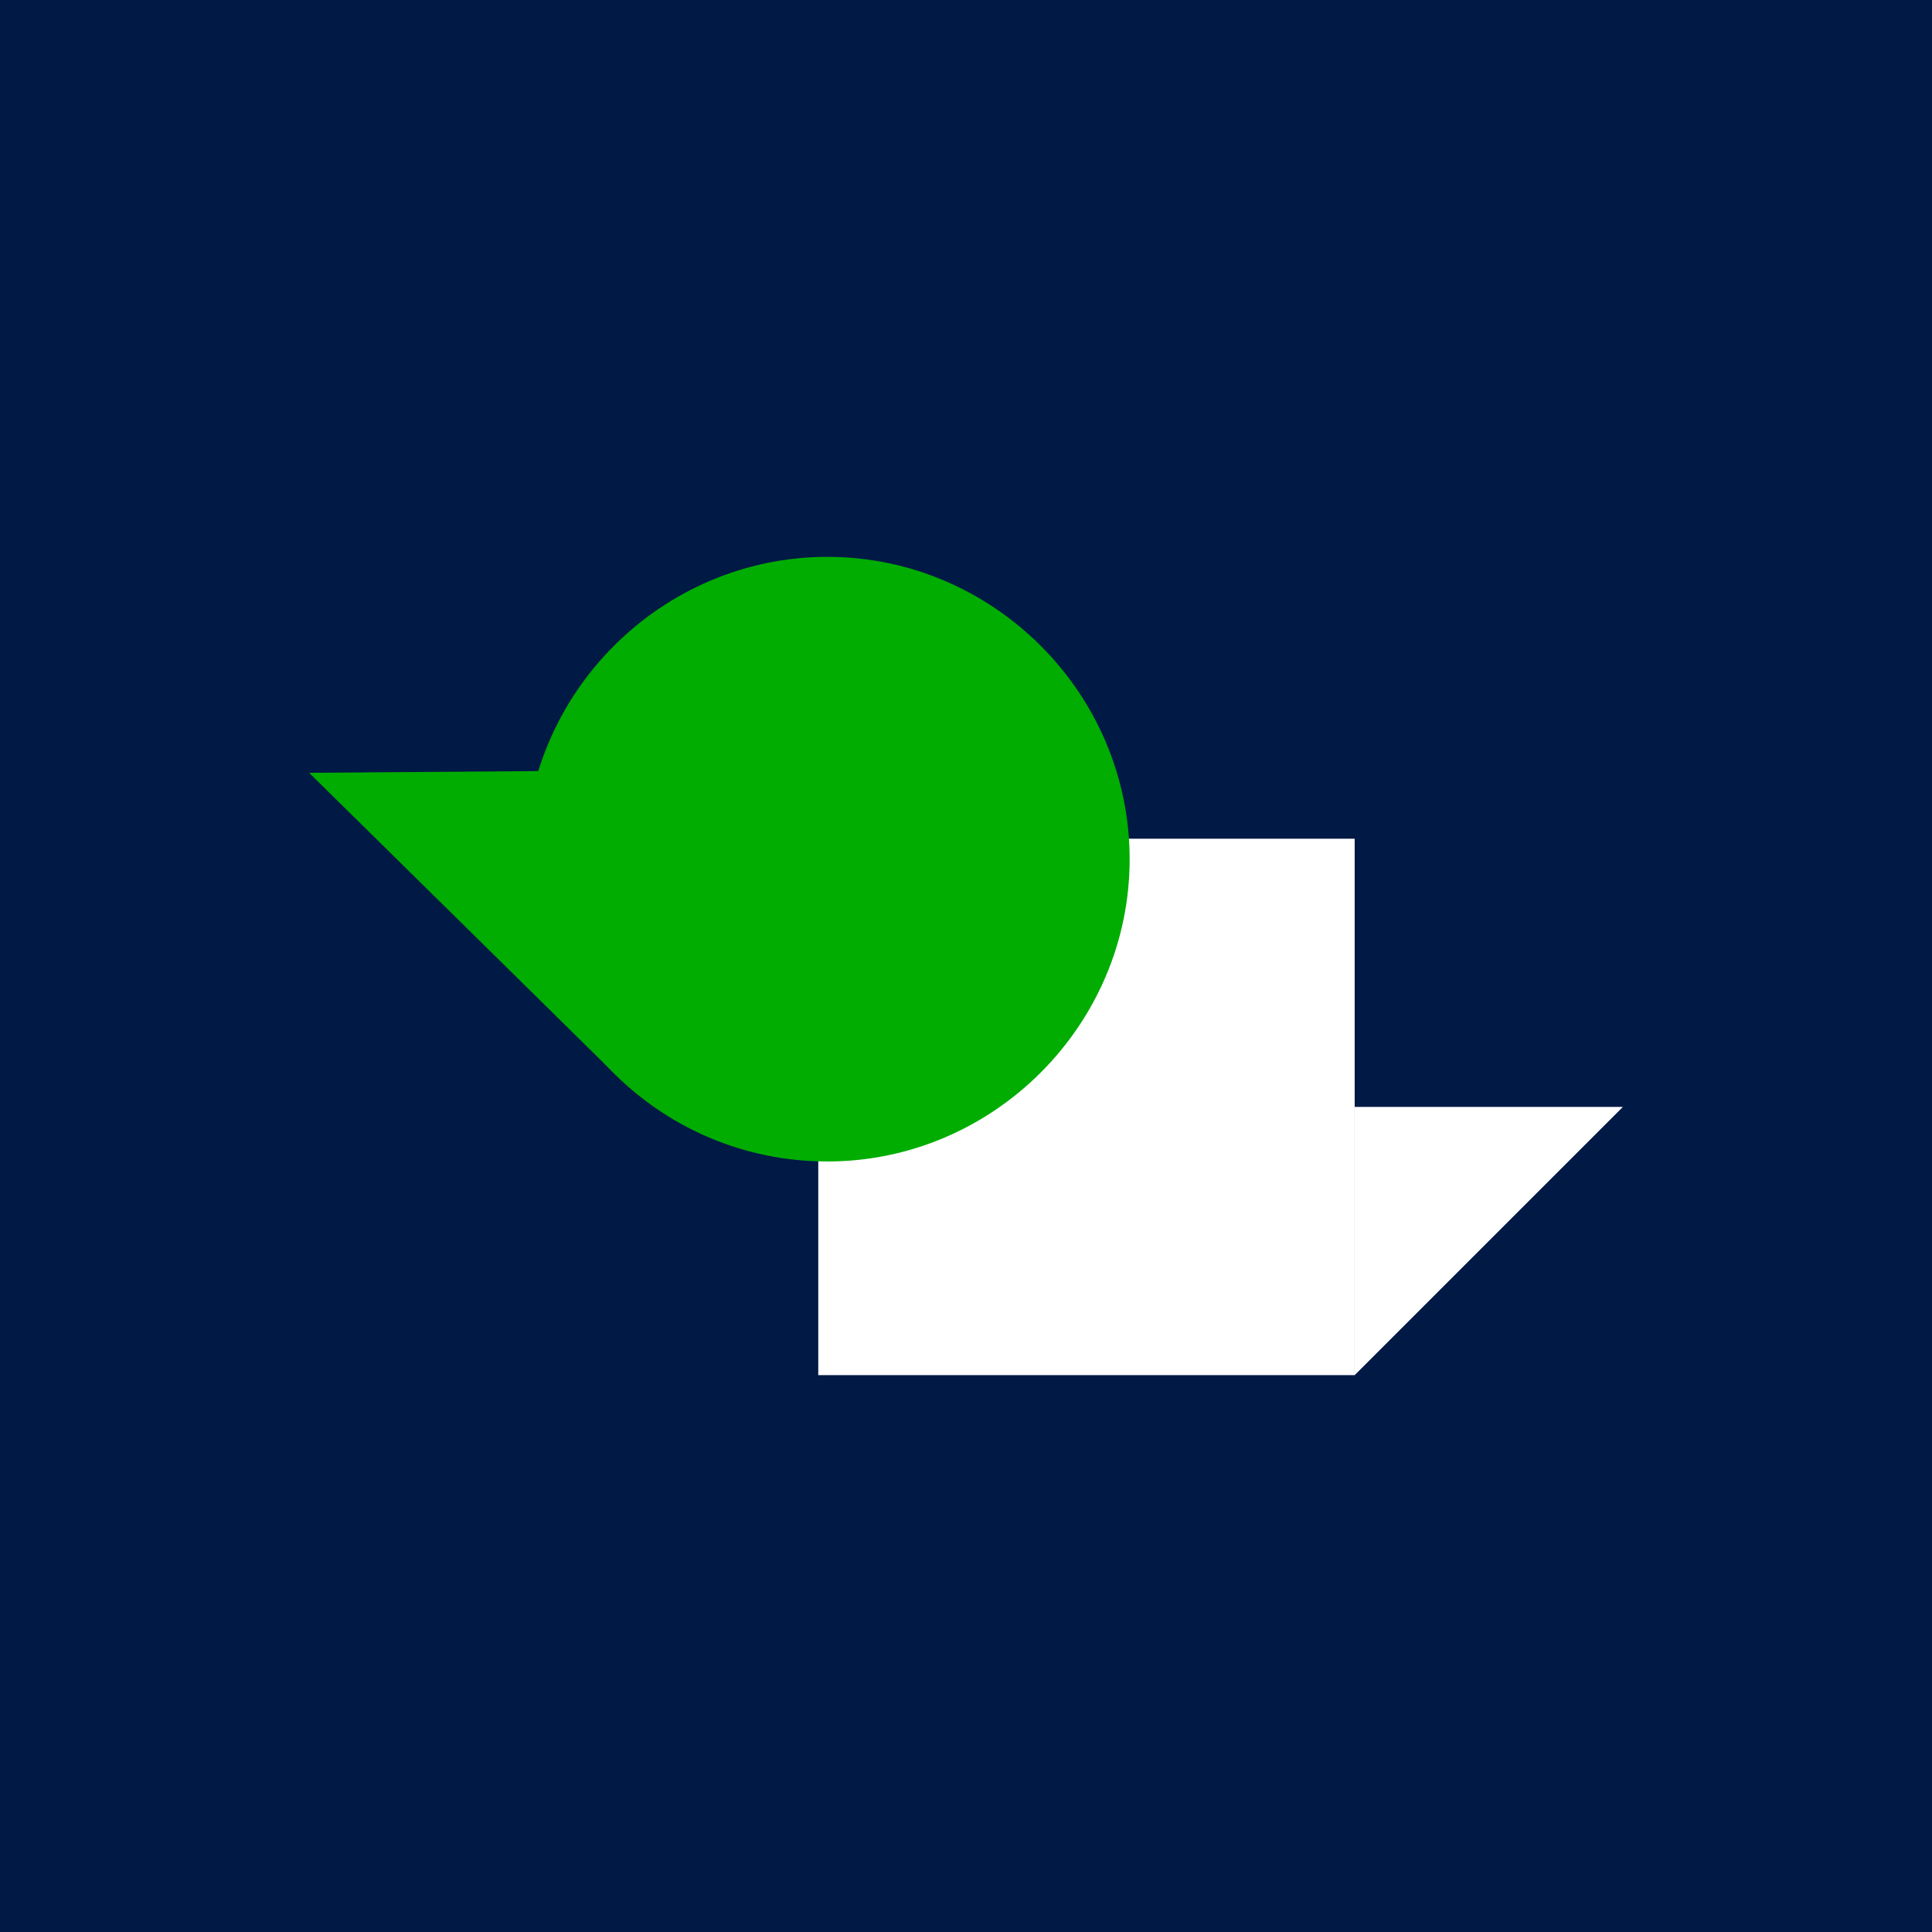
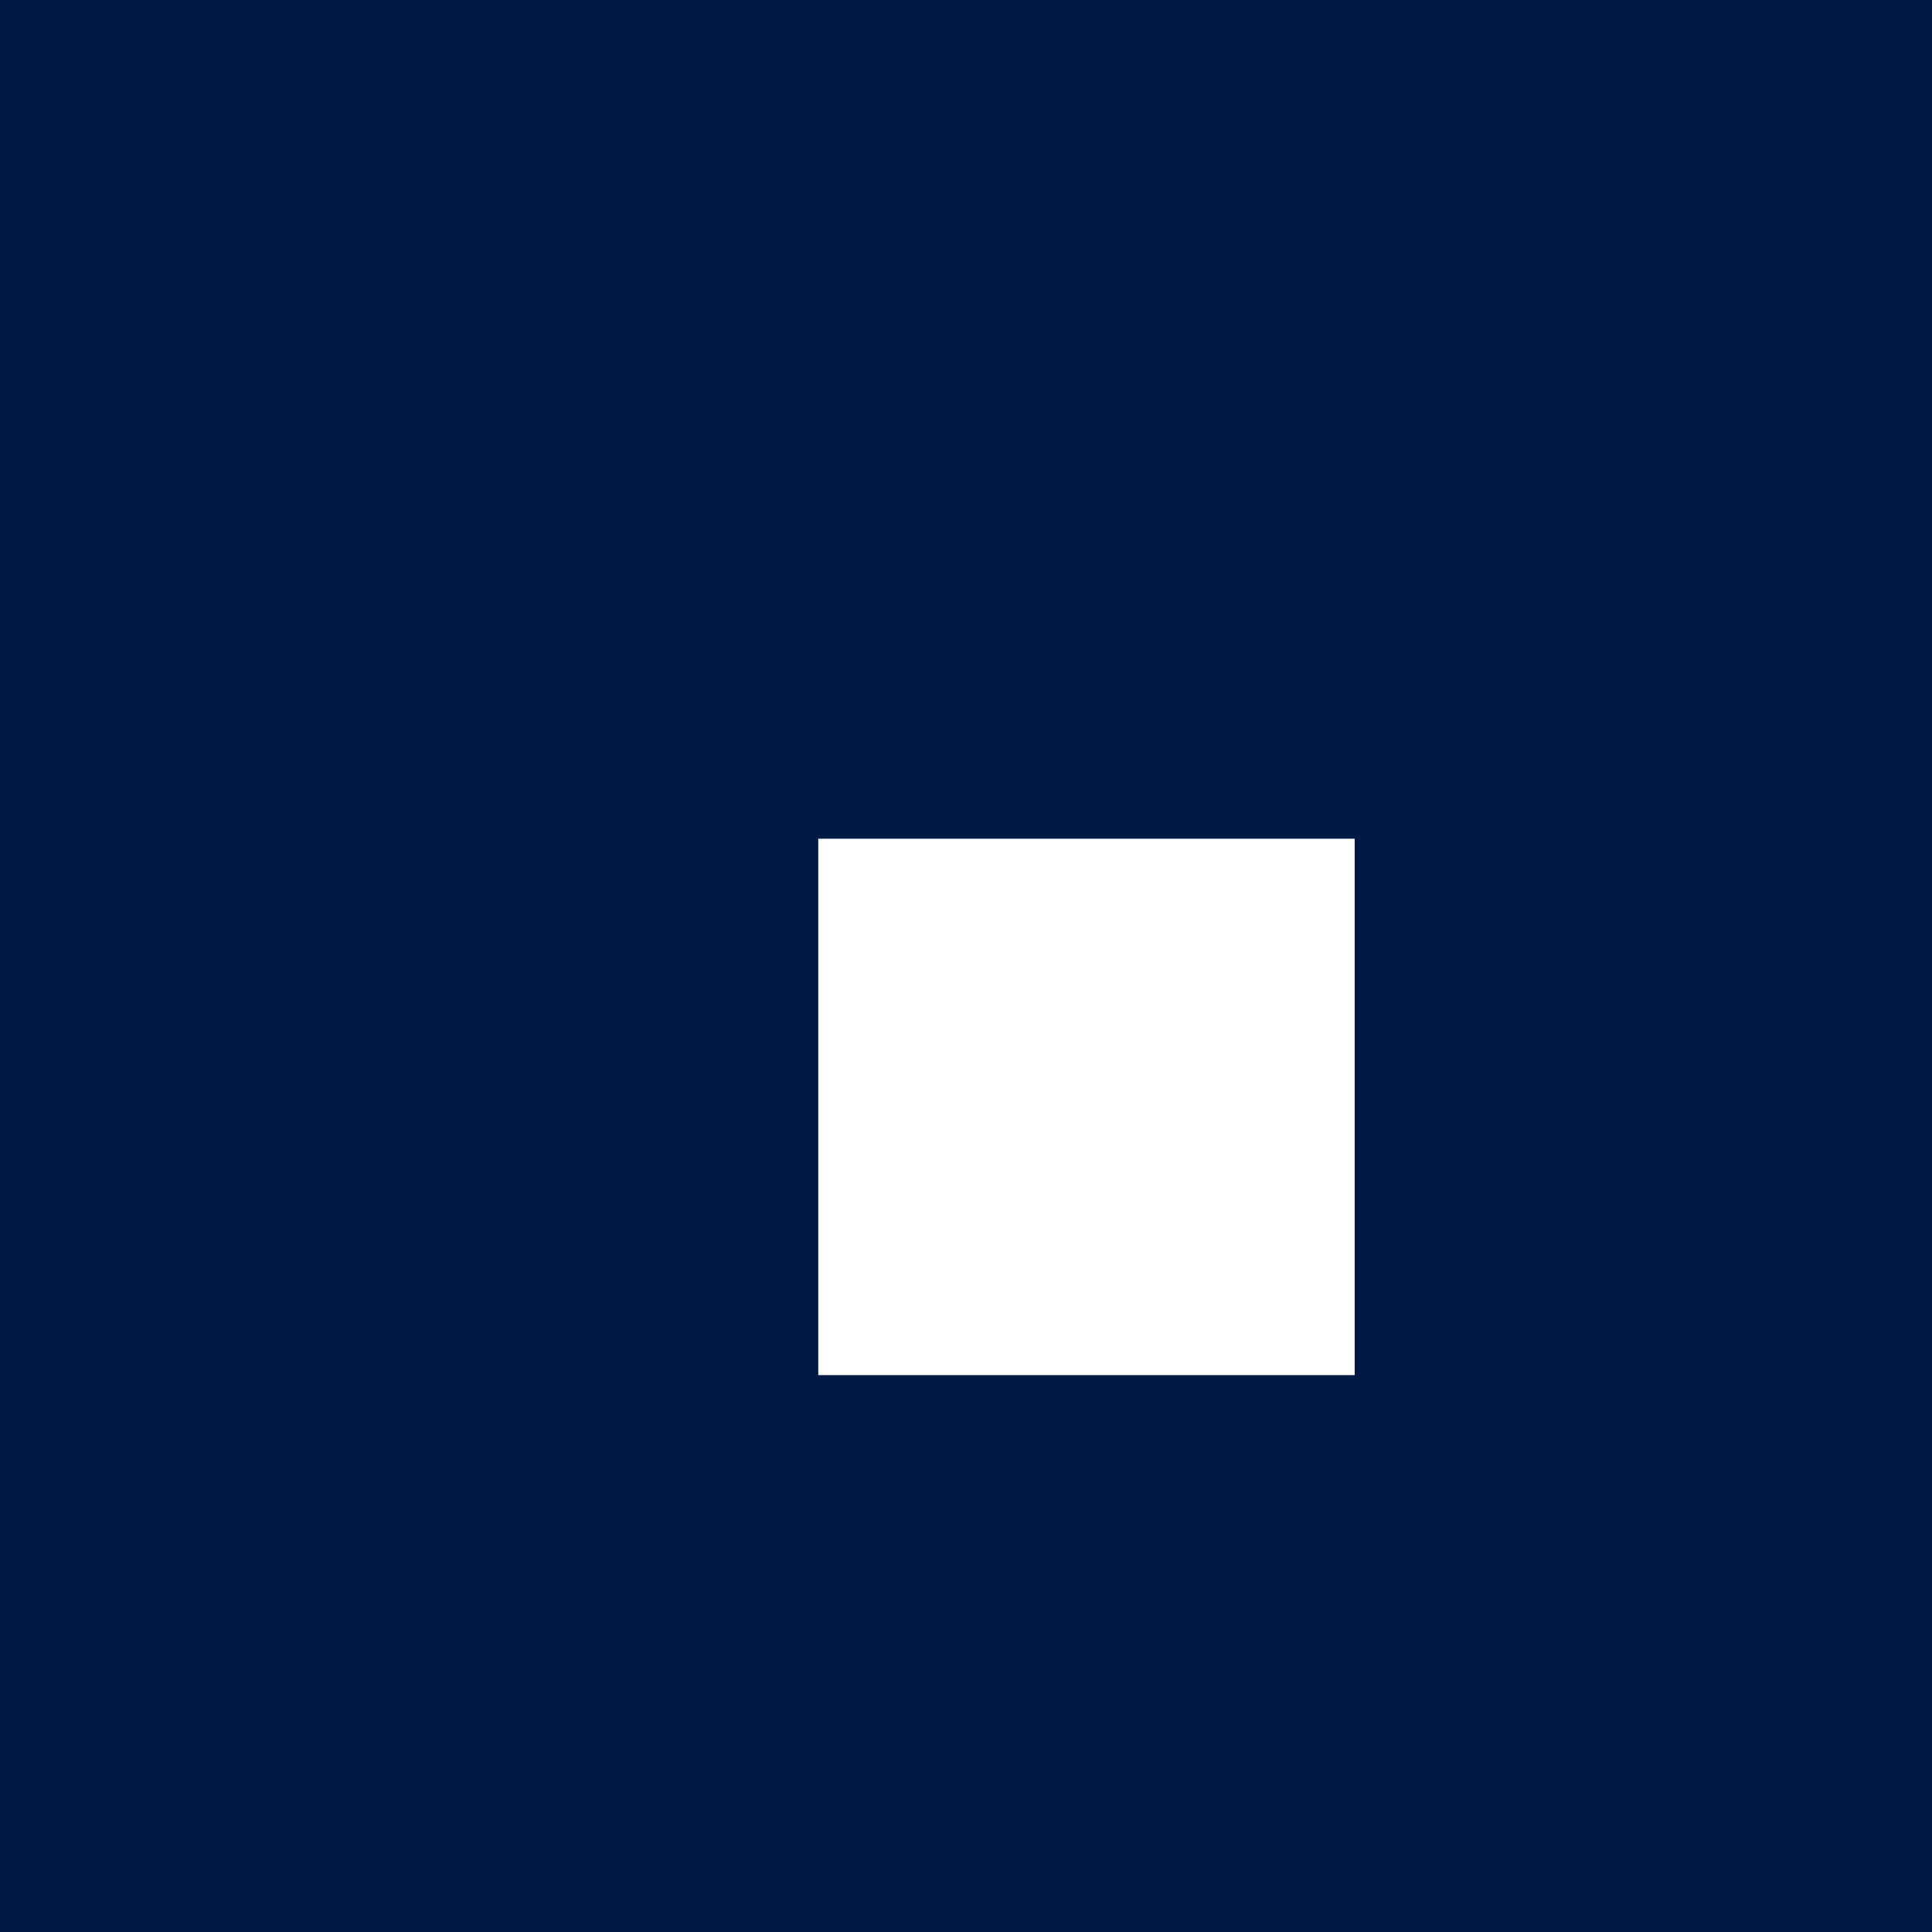
<svg xmlns="http://www.w3.org/2000/svg" version="1.1" id="Layer_1" x="0px" y="0px" viewBox="0 0 85 85" style="enable-background:new 0 0 85 85;" xml:space="preserve">
  <style type="text/css">
	.st0{fill:#001945;}
	.st1{fill:#FFFFFF;}
	.st2{fill:#00AD00;}
</style>
  <rect class="st0" width="85" height="85" />
  <rect x="36" y="36.9" class="st1" width="23.6" height="23.6" />
-   <polygon class="st1" points="71.4,48.7 59.6,60.5 59.6,48.7 " />
  <g>
-     <path class="st2" d="M23.1,37.8L23.1,37.8c0-7.3,6-13.3,13.3-13.3s13.3,6,13.3,13.3c0,7.3-6,13.3-13.3,13.3c0,0,0,0,0,0   C29,51.1,23.1,45.1,23.1,37.8" />
-   </g>
-   <polyline class="st2" points="13.6,34 27,33.9 27.1,47.3 " />
+     </g>
</svg>